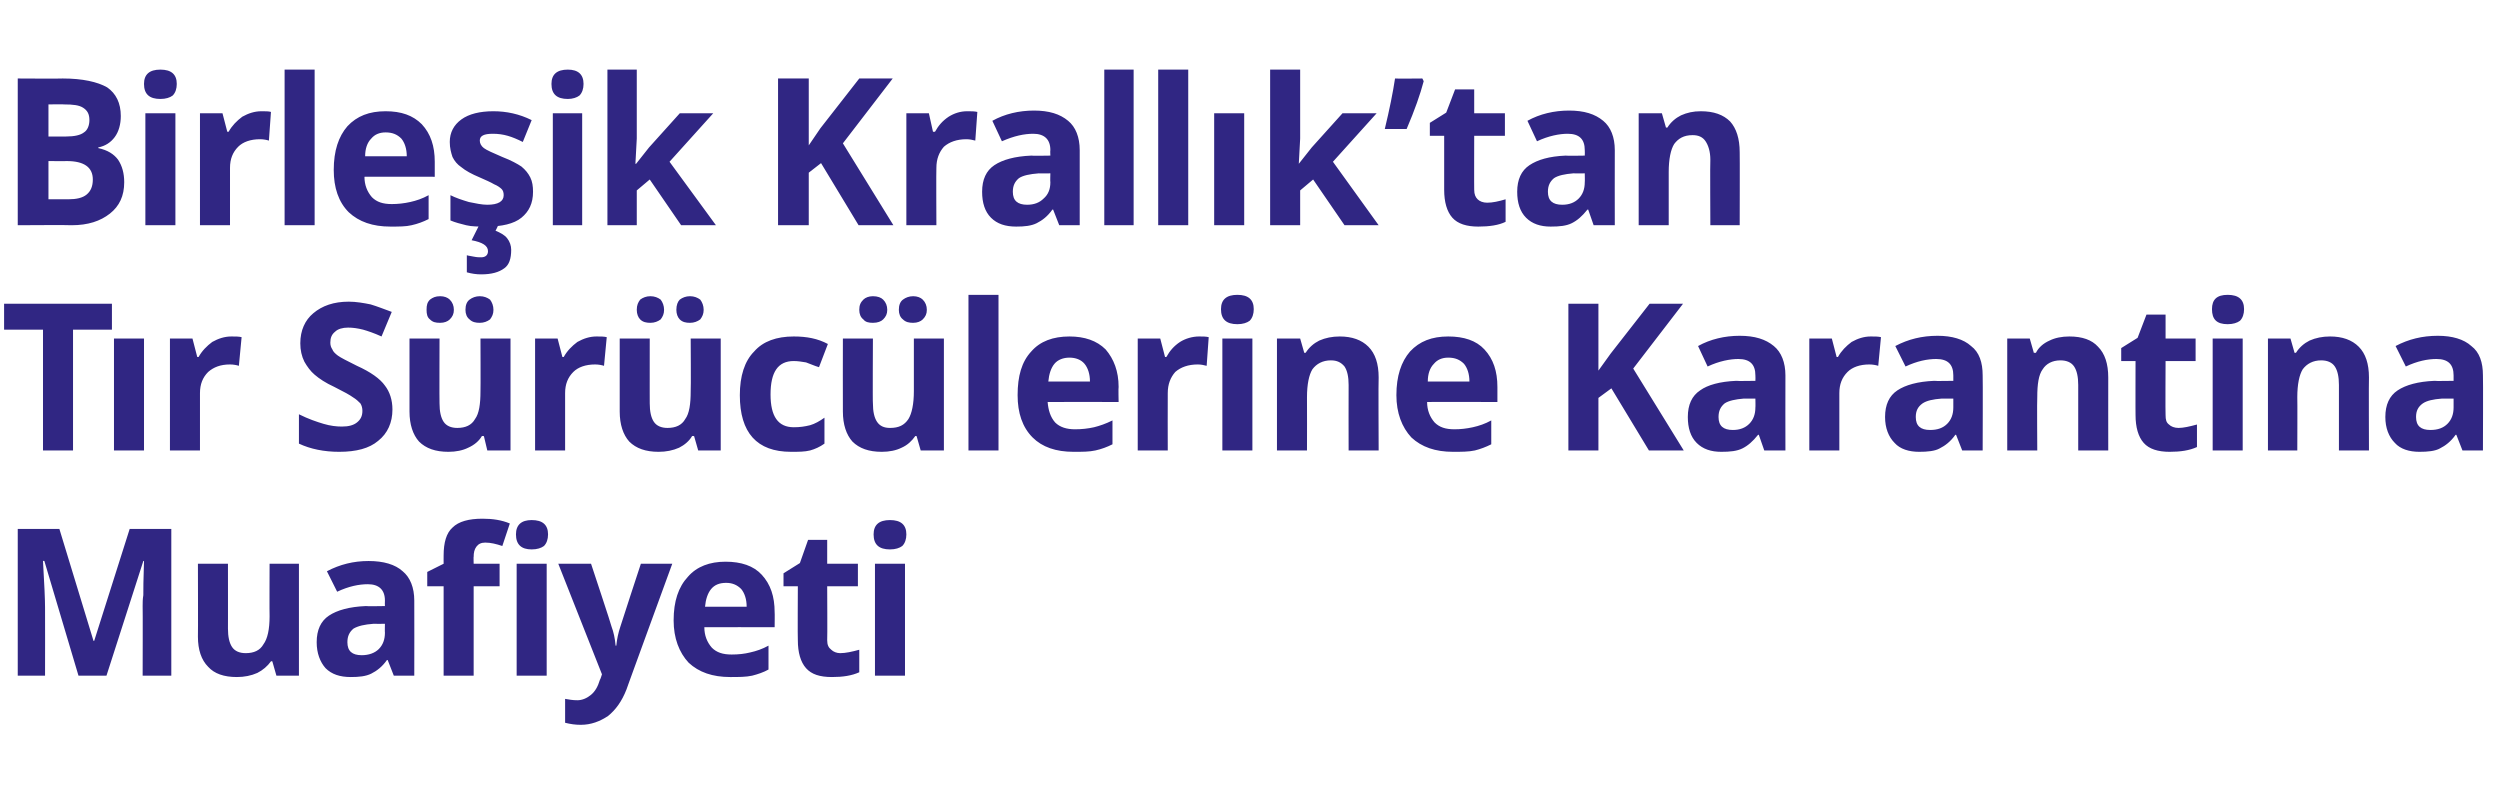
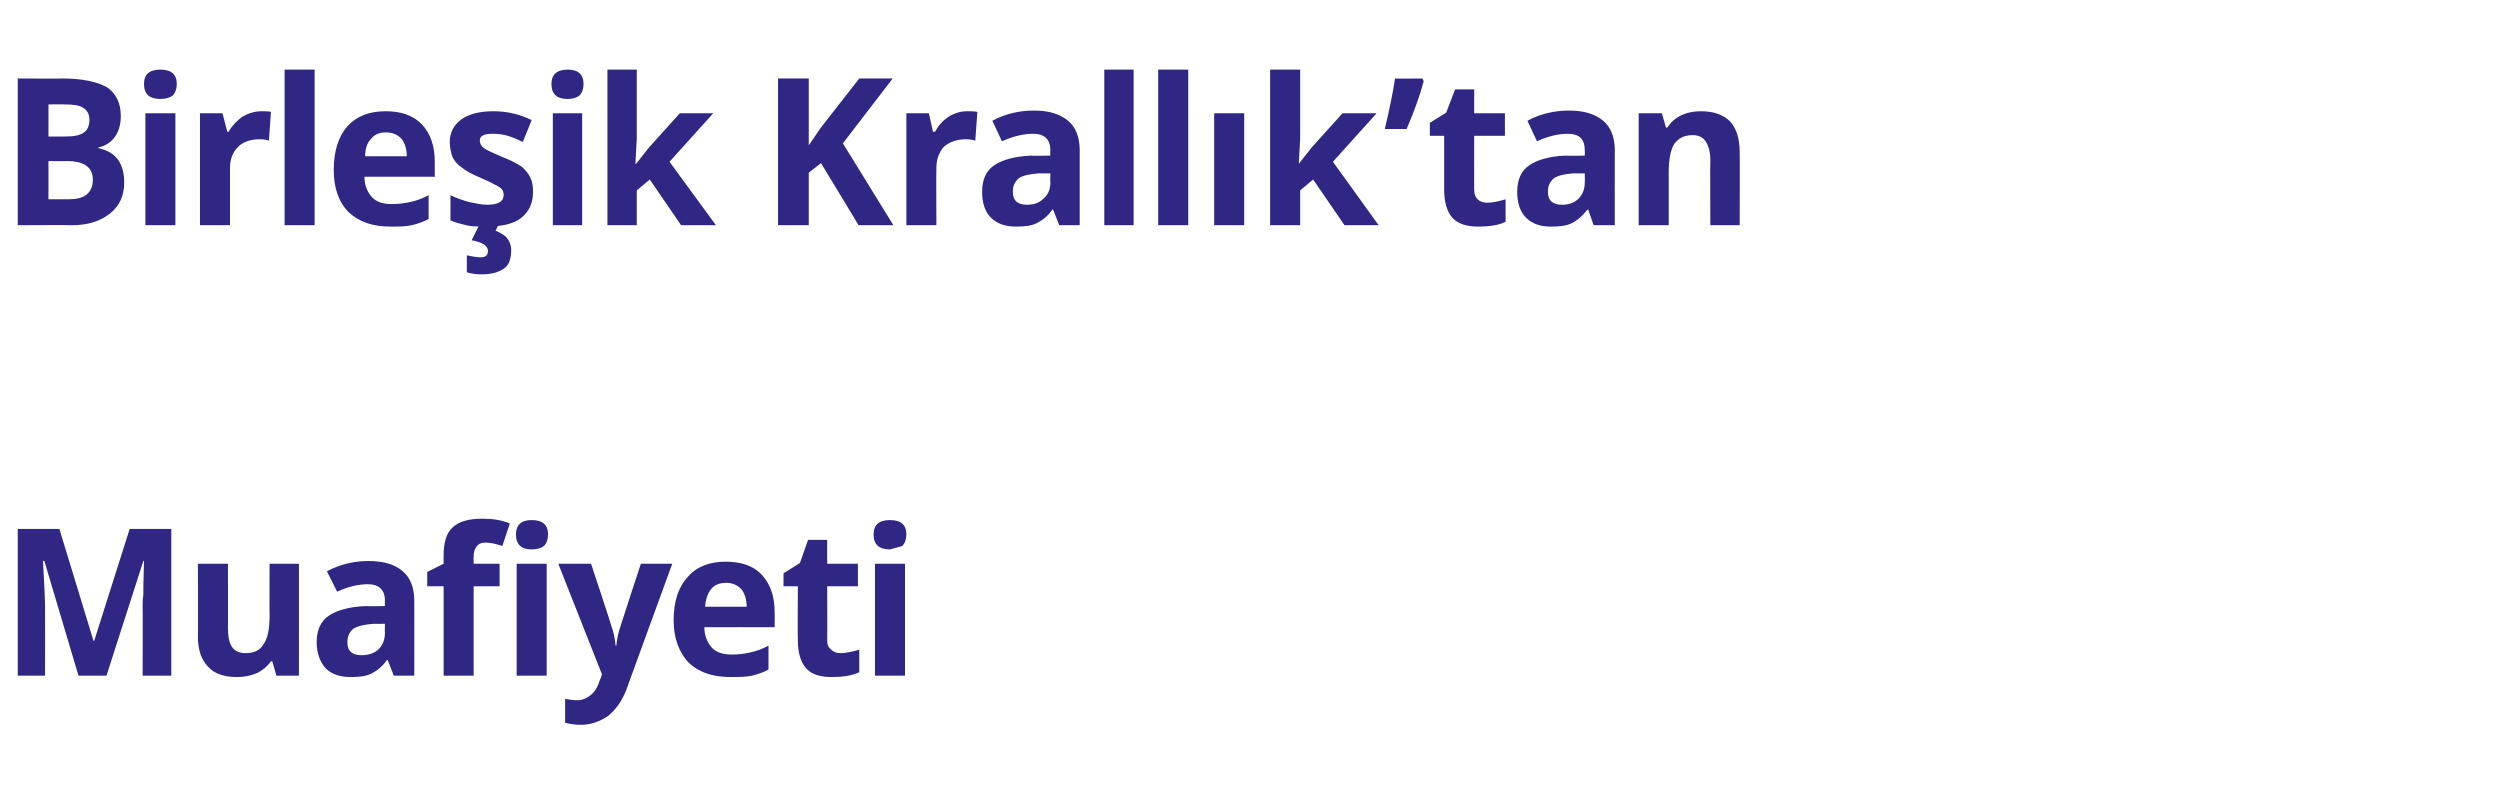
<svg xmlns="http://www.w3.org/2000/svg" version="1.1" width="366.3px" height="116.2px" viewBox="0 -10 366.3 116.2" style="top:-10px">
  <desc>Birleşik Krallık tan Tır Sürücülerine Karantina Muafiyeti</desc>
  <defs />
  <g id="Polygon47482">
-     <path d="M 11.5 89 L 6.5 72.2 C 6.5 72.2 6.35 72.15 6.3 72.2 C 6.5 75.6 6.6 77.9 6.6 79 C 6.62 78.99 6.6 89 6.6 89 L 2.6 89 L 2.6 67.5 L 8.7 67.5 L 13.7 83.9 L 13.8 83.9 L 19 67.5 L 25.1 67.5 L 25.1 89 L 20.9 89 C 20.9 89 20.93 78.82 20.9 78.8 C 20.9 78.3 20.9 77.8 21 77.2 C 21 76.5 21 74.9 21.1 72.2 C 21.15 72.18 21 72.2 21 72.2 L 15.6 89 L 11.5 89 Z M 40.5 89 L 39.9 86.9 C 39.9 86.9 39.67 86.86 39.7 86.9 C 39.2 87.6 38.5 88.2 37.7 88.6 C 36.8 89 35.8 89.2 34.7 89.2 C 32.8 89.2 31.4 88.7 30.5 87.7 C 29.5 86.7 29 85.2 29 83.3 C 29.03 83.26 29 72.6 29 72.6 L 33.4 72.6 C 33.4 72.6 33.41 82.14 33.4 82.1 C 33.4 83.3 33.6 84.2 34 84.8 C 34.4 85.4 35.1 85.7 36 85.7 C 37.2 85.7 38.1 85.3 38.6 84.4 C 39.2 83.6 39.5 82.2 39.5 80.3 C 39.47 80.28 39.5 72.6 39.5 72.6 L 43.8 72.6 L 43.8 89 L 40.5 89 Z M 57.7 89 L 56.8 86.7 C 56.8 86.7 56.7 86.73 56.7 86.7 C 56 87.7 55.2 88.3 54.4 88.7 C 53.6 89.1 52.6 89.2 51.4 89.2 C 49.8 89.2 48.6 88.8 47.7 87.9 C 46.9 87 46.4 85.7 46.4 84.1 C 46.4 82.3 47 81 48.2 80.2 C 49.4 79.4 51.2 78.9 53.6 78.8 C 53.59 78.85 56.4 78.8 56.4 78.8 C 56.4 78.8 56.37 78.04 56.4 78 C 56.4 76.4 55.5 75.6 53.9 75.6 C 52.6 75.6 51.1 75.9 49.4 76.7 C 49.4 76.7 47.9 73.7 47.9 73.7 C 49.8 72.7 51.8 72.2 54 72.2 C 56.2 72.2 57.9 72.7 59 73.7 C 60.1 74.6 60.7 76.1 60.7 78 C 60.72 78.04 60.7 89 60.7 89 L 57.7 89 Z M 56.4 81.4 C 56.4 81.4 54.68 81.42 54.7 81.4 C 53.4 81.5 52.5 81.7 51.8 82.1 C 51.2 82.6 50.9 83.2 50.9 84.1 C 50.9 85.4 51.6 86 53 86 C 54 86 54.9 85.7 55.5 85.1 C 56.1 84.5 56.4 83.7 56.4 82.7 C 56.37 82.71 56.4 81.4 56.4 81.4 Z M 73.2 75.9 L 69.4 75.9 L 69.4 89 L 65 89 L 65 75.9 L 62.6 75.9 L 62.6 73.8 L 65 72.6 C 65 72.6 64.99 71.38 65 71.4 C 65 69.5 65.4 68.1 66.3 67.3 C 67.2 66.4 68.7 66 70.7 66 C 72.2 66 73.5 66.2 74.7 66.7 C 74.7 66.7 73.6 70 73.6 70 C 72.7 69.7 71.9 69.5 71.1 69.5 C 70.5 69.5 70.1 69.7 69.8 70.1 C 69.5 70.5 69.4 71 69.4 71.6 C 69.37 71.55 69.4 72.6 69.4 72.6 L 73.2 72.6 L 73.2 75.9 Z M 77.9 70.5 C 76.4 70.5 75.6 69.8 75.6 68.3 C 75.6 66.9 76.4 66.2 77.9 66.2 C 79.5 66.2 80.3 66.9 80.3 68.3 C 80.3 69 80.1 69.6 79.7 70 C 79.3 70.3 78.7 70.5 77.9 70.5 C 77.9 70.5 77.9 70.5 77.9 70.5 Z M 80.1 89 L 75.7 89 L 75.7 72.6 L 80.1 72.6 L 80.1 89 Z M 81.8 72.6 L 86.6 72.6 C 86.6 72.6 89.65 81.79 89.6 81.8 C 89.9 82.6 90.1 83.5 90.2 84.6 C 90.2 84.6 90.3 84.6 90.3 84.6 C 90.4 83.6 90.6 82.7 90.9 81.8 C 90.88 81.79 93.9 72.6 93.9 72.6 L 98.5 72.6 C 98.5 72.6 91.76 91.05 91.8 91 C 91.1 92.8 90.2 94 89.1 94.9 C 87.9 95.7 86.6 96.2 85.1 96.2 C 84.3 96.2 83.6 96.1 82.8 95.9 C 82.8 95.9 82.8 92.4 82.8 92.4 C 83.4 92.5 83.9 92.6 84.6 92.6 C 85.3 92.6 86 92.3 86.6 91.8 C 87.2 91.3 87.6 90.6 87.9 89.6 C 87.94 89.64 88.2 88.8 88.2 88.8 L 81.8 72.6 Z M 106.4 75.4 C 105.4 75.4 104.7 75.7 104.2 76.3 C 103.7 76.9 103.4 77.8 103.3 78.9 C 103.3 78.9 109.4 78.9 109.4 78.9 C 109.4 77.8 109.1 76.9 108.6 76.3 C 108 75.7 107.3 75.4 106.4 75.4 Z M 107 89.2 C 104.4 89.2 102.4 88.5 100.9 87.1 C 99.5 85.6 98.7 83.5 98.7 80.9 C 98.7 78.1 99.4 76 100.8 74.5 C 102.1 73 104 72.3 106.3 72.3 C 108.6 72.3 110.4 72.9 111.6 74.2 C 112.9 75.6 113.5 77.4 113.5 79.7 C 113.53 79.71 113.5 81.9 113.5 81.9 C 113.5 81.9 103.18 81.88 103.2 81.9 C 103.2 83.1 103.6 84.1 104.3 84.9 C 105 85.6 105.9 85.9 107.2 85.9 C 108.2 85.9 109.1 85.8 109.9 85.6 C 110.8 85.4 111.7 85.1 112.6 84.6 C 112.6 84.6 112.6 88.1 112.6 88.1 C 111.9 88.5 111 88.8 110.2 89 C 109.3 89.2 108.2 89.2 107 89.2 Z M 123.1 85.7 C 123.9 85.7 124.8 85.5 125.9 85.2 C 125.9 85.2 125.9 88.5 125.9 88.5 C 124.8 89 123.5 89.2 121.9 89.2 C 120.1 89.2 118.9 88.8 118.1 87.9 C 117.3 87 116.9 85.6 116.9 83.8 C 116.86 83.83 116.9 75.9 116.9 75.9 L 114.8 75.9 L 114.8 74 L 117.2 72.5 L 118.4 69.1 L 121.2 69.1 L 121.2 72.6 L 125.7 72.6 L 125.7 75.9 L 121.2 75.9 C 121.2 75.9 121.24 83.83 121.2 83.8 C 121.2 84.5 121.4 84.9 121.8 85.2 C 122.1 85.5 122.6 85.7 123.1 85.7 Z M 130.4 70.5 C 128.8 70.5 128 69.8 128 68.3 C 128 66.9 128.8 66.2 130.4 66.2 C 132 66.2 132.8 66.9 132.8 68.3 C 132.8 69 132.6 69.6 132.2 70 C 131.8 70.3 131.2 70.5 130.4 70.5 C 130.4 70.5 130.4 70.5 130.4 70.5 Z M 132.6 89 L 128.2 89 L 128.2 72.6 L 132.6 72.6 L 132.6 89 Z " stroke="none" fill="#302683" />
+     <path d="M 11.5 89 L 6.5 72.2 C 6.5 72.2 6.35 72.15 6.3 72.2 C 6.5 75.6 6.6 77.9 6.6 79 C 6.62 78.99 6.6 89 6.6 89 L 2.6 89 L 2.6 67.5 L 8.7 67.5 L 13.7 83.9 L 13.8 83.9 L 19 67.5 L 25.1 67.5 L 25.1 89 L 20.9 89 C 20.9 89 20.93 78.82 20.9 78.8 C 20.9 78.3 20.9 77.8 21 77.2 C 21 76.5 21 74.9 21.1 72.2 C 21.15 72.18 21 72.2 21 72.2 L 15.6 89 L 11.5 89 Z M 40.5 89 L 39.9 86.9 C 39.9 86.9 39.67 86.86 39.7 86.9 C 39.2 87.6 38.5 88.2 37.7 88.6 C 36.8 89 35.8 89.2 34.7 89.2 C 32.8 89.2 31.4 88.7 30.5 87.7 C 29.5 86.7 29 85.2 29 83.3 C 29.03 83.26 29 72.6 29 72.6 L 33.4 72.6 C 33.4 72.6 33.41 82.14 33.4 82.1 C 33.4 83.3 33.6 84.2 34 84.8 C 34.4 85.4 35.1 85.7 36 85.7 C 37.2 85.7 38.1 85.3 38.6 84.4 C 39.2 83.6 39.5 82.2 39.5 80.3 C 39.47 80.28 39.5 72.6 39.5 72.6 L 43.8 72.6 L 43.8 89 L 40.5 89 Z M 57.7 89 L 56.8 86.7 C 56.8 86.7 56.7 86.73 56.7 86.7 C 56 87.7 55.2 88.3 54.4 88.7 C 53.6 89.1 52.6 89.2 51.4 89.2 C 49.8 89.2 48.6 88.8 47.7 87.9 C 46.9 87 46.4 85.7 46.4 84.1 C 46.4 82.3 47 81 48.2 80.2 C 49.4 79.4 51.2 78.9 53.6 78.8 C 53.59 78.85 56.4 78.8 56.4 78.8 C 56.4 78.8 56.37 78.04 56.4 78 C 56.4 76.4 55.5 75.6 53.9 75.6 C 52.6 75.6 51.1 75.9 49.4 76.7 C 49.4 76.7 47.9 73.7 47.9 73.7 C 49.8 72.7 51.8 72.2 54 72.2 C 56.2 72.2 57.9 72.7 59 73.7 C 60.1 74.6 60.7 76.1 60.7 78 C 60.72 78.04 60.7 89 60.7 89 L 57.7 89 Z M 56.4 81.4 C 56.4 81.4 54.68 81.42 54.7 81.4 C 53.4 81.5 52.5 81.7 51.8 82.1 C 51.2 82.6 50.9 83.2 50.9 84.1 C 50.9 85.4 51.6 86 53 86 C 54 86 54.9 85.7 55.5 85.1 C 56.1 84.5 56.4 83.7 56.4 82.7 C 56.37 82.71 56.4 81.4 56.4 81.4 Z M 73.2 75.9 L 69.4 75.9 L 69.4 89 L 65 89 L 65 75.9 L 62.6 75.9 L 62.6 73.8 L 65 72.6 C 65 72.6 64.99 71.38 65 71.4 C 65 69.5 65.4 68.1 66.3 67.3 C 67.2 66.4 68.7 66 70.7 66 C 72.2 66 73.5 66.2 74.7 66.7 C 74.7 66.7 73.6 70 73.6 70 C 72.7 69.7 71.9 69.5 71.1 69.5 C 70.5 69.5 70.1 69.7 69.8 70.1 C 69.5 70.5 69.4 71 69.4 71.6 C 69.37 71.55 69.4 72.6 69.4 72.6 L 73.2 72.6 L 73.2 75.9 Z M 77.9 70.5 C 76.4 70.5 75.6 69.8 75.6 68.3 C 75.6 66.9 76.4 66.2 77.9 66.2 C 79.5 66.2 80.3 66.9 80.3 68.3 C 80.3 69 80.1 69.6 79.7 70 C 79.3 70.3 78.7 70.5 77.9 70.5 C 77.9 70.5 77.9 70.5 77.9 70.5 Z M 80.1 89 L 75.7 89 L 75.7 72.6 L 80.1 72.6 L 80.1 89 Z M 81.8 72.6 L 86.6 72.6 C 86.6 72.6 89.65 81.79 89.6 81.8 C 89.9 82.6 90.1 83.5 90.2 84.6 C 90.2 84.6 90.3 84.6 90.3 84.6 C 90.4 83.6 90.6 82.7 90.9 81.8 C 90.88 81.79 93.9 72.6 93.9 72.6 L 98.5 72.6 C 98.5 72.6 91.76 91.05 91.8 91 C 91.1 92.8 90.2 94 89.1 94.9 C 87.9 95.7 86.6 96.2 85.1 96.2 C 84.3 96.2 83.6 96.1 82.8 95.9 C 82.8 95.9 82.8 92.4 82.8 92.4 C 83.4 92.5 83.9 92.6 84.6 92.6 C 85.3 92.6 86 92.3 86.6 91.8 C 87.2 91.3 87.6 90.6 87.9 89.6 C 87.94 89.64 88.2 88.8 88.2 88.8 L 81.8 72.6 Z M 106.4 75.4 C 105.4 75.4 104.7 75.7 104.2 76.3 C 103.7 76.9 103.4 77.8 103.3 78.9 C 103.3 78.9 109.4 78.9 109.4 78.9 C 109.4 77.8 109.1 76.9 108.6 76.3 C 108 75.7 107.3 75.4 106.4 75.4 Z M 107 89.2 C 104.4 89.2 102.4 88.5 100.9 87.1 C 99.5 85.6 98.7 83.5 98.7 80.9 C 98.7 78.1 99.4 76 100.8 74.5 C 102.1 73 104 72.3 106.3 72.3 C 108.6 72.3 110.4 72.9 111.6 74.2 C 112.9 75.6 113.5 77.4 113.5 79.7 C 113.53 79.71 113.5 81.9 113.5 81.9 C 113.5 81.9 103.18 81.88 103.2 81.9 C 103.2 83.1 103.6 84.1 104.3 84.9 C 105 85.6 105.9 85.9 107.2 85.9 C 108.2 85.9 109.1 85.8 109.9 85.6 C 110.8 85.4 111.7 85.1 112.6 84.6 C 112.6 84.6 112.6 88.1 112.6 88.1 C 111.9 88.5 111 88.8 110.2 89 C 109.3 89.2 108.2 89.2 107 89.2 Z M 123.1 85.7 C 123.9 85.7 124.8 85.5 125.9 85.2 C 125.9 85.2 125.9 88.5 125.9 88.5 C 124.8 89 123.5 89.2 121.9 89.2 C 120.1 89.2 118.9 88.8 118.1 87.9 C 117.3 87 116.9 85.6 116.9 83.8 C 116.86 83.83 116.9 75.9 116.9 75.9 L 114.8 75.9 L 114.8 74 L 117.2 72.5 L 118.4 69.1 L 121.2 69.1 L 121.2 72.6 L 125.7 72.6 L 125.7 75.9 L 121.2 75.9 C 121.2 75.9 121.24 83.83 121.2 83.8 C 121.2 84.5 121.4 84.9 121.8 85.2 C 122.1 85.5 122.6 85.7 123.1 85.7 Z M 130.4 70.5 C 128.8 70.5 128 69.8 128 68.3 C 128 66.9 128.8 66.2 130.4 66.2 C 132 66.2 132.8 66.9 132.8 68.3 C 132.8 69 132.6 69.6 132.2 70 C 130.4 70.5 130.4 70.5 130.4 70.5 Z M 132.6 89 L 128.2 89 L 128.2 72.6 L 132.6 72.6 L 132.6 89 Z " stroke="none" fill="#302683" />
  </g>
  <g id="Polygon47481">
-     <path d="M 10.7 56 L 6.3 56 L 6.3 38.3 L 0.6 38.3 L 0.6 34.5 L 16.4 34.5 L 16.4 38.3 L 10.7 38.3 L 10.7 56 Z M 21.1 56 L 16.7 56 L 16.7 39.6 L 21.1 39.6 L 21.1 56 Z M 33.9 39.3 C 34.5 39.3 35 39.3 35.4 39.4 C 35.4 39.4 35 43.6 35 43.6 C 34.7 43.5 34.2 43.4 33.7 43.4 C 32.3 43.4 31.3 43.8 30.5 44.5 C 29.7 45.3 29.3 46.3 29.3 47.6 C 29.3 47.62 29.3 56 29.3 56 L 24.9 56 L 24.9 39.6 L 28.2 39.6 L 28.9 42.3 C 28.9 42.3 29.1 42.33 29.1 42.3 C 29.6 41.4 30.3 40.7 31.1 40.1 C 32 39.6 32.9 39.3 33.9 39.3 Z M 57.5 50 C 57.5 51.9 56.8 53.5 55.4 54.6 C 54.1 55.7 52.2 56.2 49.7 56.2 C 47.5 56.2 45.5 55.8 43.8 55 C 43.8 55 43.8 50.7 43.8 50.7 C 45.2 51.4 46.4 51.8 47.4 52.1 C 48.4 52.4 49.3 52.5 50.1 52.5 C 51.1 52.5 51.8 52.3 52.3 51.9 C 52.8 51.5 53.1 51 53.1 50.2 C 53.1 49.8 53 49.4 52.8 49.1 C 52.5 48.8 52.2 48.5 51.7 48.2 C 51.3 47.9 50.4 47.4 49 46.7 C 47.7 46.1 46.8 45.5 46.1 44.9 C 45.5 44.4 45 43.7 44.6 43 C 44.2 42.2 44 41.3 44 40.3 C 44 38.4 44.7 36.9 45.9 35.9 C 47.2 34.8 48.9 34.2 51.1 34.2 C 52.2 34.2 53.3 34.4 54.3 34.6 C 55.3 34.9 56.3 35.3 57.4 35.7 C 57.4 35.7 55.9 39.3 55.9 39.3 C 54.8 38.8 53.9 38.5 53.2 38.3 C 52.4 38.1 51.7 38 51 38 C 50.2 38 49.5 38.2 49.1 38.6 C 48.6 39 48.4 39.5 48.4 40.2 C 48.4 40.6 48.5 40.9 48.7 41.2 C 48.8 41.5 49.1 41.8 49.5 42.1 C 49.9 42.4 50.9 42.9 52.3 43.6 C 54.3 44.5 55.7 45.5 56.4 46.5 C 57.1 47.4 57.5 48.6 57.5 50 Z M 71.4 56 L 70.9 53.9 C 70.9 53.9 70.63 53.86 70.6 53.9 C 70.2 54.6 69.5 55.2 68.6 55.6 C 67.8 56 66.8 56.2 65.7 56.2 C 63.8 56.2 62.4 55.7 61.4 54.7 C 60.5 53.7 60 52.2 60 50.3 C 59.99 50.26 60 39.6 60 39.6 L 64.4 39.6 C 64.4 39.6 64.37 49.14 64.4 49.1 C 64.4 50.3 64.6 51.2 65 51.8 C 65.4 52.4 66.1 52.7 67 52.7 C 68.2 52.7 69.1 52.3 69.6 51.4 C 70.2 50.6 70.4 49.2 70.4 47.3 C 70.43 47.28 70.4 39.6 70.4 39.6 L 74.8 39.6 L 74.8 56 L 71.4 56 Z M 62.5 35.4 C 62.5 34.7 62.6 34.3 63 33.9 C 63.4 33.6 63.8 33.4 64.5 33.4 C 65.1 33.4 65.6 33.6 65.9 33.9 C 66.3 34.3 66.5 34.8 66.5 35.4 C 66.5 36 66.3 36.4 65.9 36.8 C 65.6 37.1 65.1 37.3 64.5 37.3 C 63.8 37.3 63.4 37.2 63 36.8 C 62.6 36.5 62.5 36 62.5 35.4 Z M 68.2 35.4 C 68.2 34.7 68.4 34.2 68.8 33.9 C 69.2 33.6 69.7 33.4 70.3 33.4 C 70.9 33.4 71.4 33.6 71.8 33.9 C 72.1 34.3 72.3 34.8 72.3 35.4 C 72.3 36 72.1 36.4 71.8 36.8 C 71.4 37.1 70.9 37.3 70.3 37.3 C 69.7 37.3 69.2 37.2 68.8 36.8 C 68.4 36.5 68.2 36 68.2 35.4 Z M 87.4 39.3 C 88 39.3 88.5 39.3 88.9 39.4 C 88.9 39.4 88.5 43.6 88.5 43.6 C 88.2 43.5 87.7 43.4 87.2 43.4 C 85.8 43.4 84.7 43.8 84 44.5 C 83.2 45.3 82.8 46.3 82.8 47.6 C 82.8 47.62 82.8 56 82.8 56 L 78.4 56 L 78.4 39.6 L 81.7 39.6 L 82.4 42.3 C 82.4 42.3 82.6 42.33 82.6 42.3 C 83.1 41.4 83.8 40.7 84.6 40.1 C 85.5 39.6 86.4 39.3 87.4 39.3 Z M 102.3 56 L 101.7 53.9 C 101.7 53.9 101.45 53.86 101.4 53.9 C 101 54.6 100.3 55.2 99.5 55.6 C 98.6 56 97.6 56.2 96.5 56.2 C 94.6 56.2 93.2 55.7 92.2 54.7 C 91.3 53.7 90.8 52.2 90.8 50.3 C 90.81 50.26 90.8 39.6 90.8 39.6 L 95.2 39.6 C 95.2 39.6 95.19 49.14 95.2 49.1 C 95.2 50.3 95.4 51.2 95.8 51.8 C 96.2 52.4 96.9 52.7 97.8 52.7 C 99 52.7 99.9 52.3 100.4 51.4 C 101 50.6 101.2 49.2 101.2 47.3 C 101.25 47.28 101.2 39.6 101.2 39.6 L 105.6 39.6 L 105.6 56 L 102.3 56 Z M 93.3 35.4 C 93.3 34.7 93.5 34.3 93.8 33.9 C 94.2 33.6 94.7 33.4 95.3 33.4 C 95.9 33.4 96.4 33.6 96.8 33.9 C 97.1 34.3 97.3 34.8 97.3 35.4 C 97.3 36 97.1 36.4 96.8 36.8 C 96.4 37.1 95.9 37.3 95.3 37.3 C 94.7 37.3 94.2 37.2 93.8 36.8 C 93.5 36.5 93.3 36 93.3 35.4 Z M 99.1 35.4 C 99.1 34.7 99.3 34.2 99.6 33.9 C 100 33.6 100.5 33.4 101.1 33.4 C 101.7 33.4 102.2 33.6 102.6 33.9 C 102.9 34.3 103.1 34.8 103.1 35.4 C 103.1 36 102.9 36.4 102.6 36.8 C 102.2 37.1 101.7 37.3 101.1 37.3 C 100.5 37.3 100 37.2 99.6 36.8 C 99.3 36.5 99.1 36 99.1 35.4 Z M 115.9 56.2 C 110.9 56.2 108.4 53.4 108.4 47.9 C 108.4 45.1 109.1 42.9 110.5 41.5 C 111.8 40 113.8 39.3 116.3 39.3 C 118.2 39.3 119.8 39.6 121.3 40.4 C 121.3 40.4 120 43.8 120 43.8 C 119.3 43.6 118.7 43.3 118.1 43.1 C 117.5 43 116.9 42.9 116.3 42.9 C 114 42.9 112.9 44.5 112.9 47.8 C 112.9 51 114 52.6 116.3 52.6 C 117.2 52.6 117.9 52.5 118.7 52.3 C 119.4 52.1 120.1 51.7 120.8 51.2 C 120.8 51.2 120.8 55 120.8 55 C 120.1 55.5 119.4 55.8 118.7 56 C 117.9 56.2 117 56.2 115.9 56.2 Z M 134.9 56 L 134.3 53.9 C 134.3 53.9 134.11 53.86 134.1 53.9 C 133.6 54.6 133 55.2 132.1 55.6 C 131.3 56 130.3 56.2 129.2 56.2 C 127.3 56.2 125.9 55.7 124.9 54.7 C 124 53.7 123.5 52.2 123.5 50.3 C 123.48 50.26 123.5 39.6 123.5 39.6 L 127.9 39.6 C 127.9 39.6 127.85 49.14 127.9 49.1 C 127.9 50.3 128.1 51.2 128.5 51.8 C 128.9 52.4 129.5 52.7 130.4 52.7 C 131.7 52.7 132.5 52.3 133.1 51.4 C 133.6 50.6 133.9 49.2 133.9 47.3 C 133.91 47.28 133.9 39.6 133.9 39.6 L 138.3 39.6 L 138.3 56 L 134.9 56 Z M 125.9 35.4 C 125.9 34.7 126.1 34.3 126.5 33.9 C 126.8 33.6 127.3 33.4 127.9 33.4 C 128.6 33.4 129.1 33.6 129.4 33.9 C 129.8 34.3 130 34.8 130 35.4 C 130 36 129.8 36.4 129.4 36.8 C 129.1 37.1 128.6 37.3 127.9 37.3 C 127.3 37.3 126.8 37.2 126.5 36.8 C 126.1 36.5 125.9 36 125.9 35.4 Z M 131.7 35.4 C 131.7 34.7 131.9 34.2 132.3 33.9 C 132.7 33.6 133.2 33.4 133.8 33.4 C 134.4 33.4 134.9 33.6 135.2 33.9 C 135.6 34.3 135.8 34.8 135.8 35.4 C 135.8 36 135.6 36.4 135.2 36.8 C 134.9 37.1 134.4 37.3 133.8 37.3 C 133.2 37.3 132.7 37.2 132.3 36.8 C 131.9 36.5 131.7 36 131.7 35.4 Z M 146.3 56 L 141.9 56 L 141.9 33.2 L 146.3 33.2 L 146.3 56 Z M 156.7 42.4 C 155.8 42.4 155 42.7 154.5 43.3 C 154 43.9 153.7 44.8 153.6 45.9 C 153.6 45.9 159.7 45.9 159.7 45.9 C 159.7 44.8 159.4 43.9 158.9 43.3 C 158.4 42.7 157.6 42.4 156.7 42.4 Z M 157.3 56.2 C 154.7 56.2 152.7 55.5 151.3 54.1 C 149.8 52.6 149.1 50.5 149.1 47.9 C 149.1 45.1 149.7 43 151.1 41.5 C 152.4 40 154.3 39.3 156.7 39.3 C 158.9 39.3 160.7 39.9 162 41.2 C 163.2 42.6 163.9 44.4 163.9 46.7 C 163.85 46.71 163.9 48.9 163.9 48.9 C 163.9 48.9 153.5 48.88 153.5 48.9 C 153.6 50.1 153.9 51.1 154.6 51.9 C 155.3 52.6 156.3 52.9 157.5 52.9 C 158.5 52.9 159.4 52.8 160.3 52.6 C 161.1 52.4 162 52.1 163 51.6 C 163 51.6 163 55.1 163 55.1 C 162.2 55.5 161.4 55.8 160.5 56 C 159.6 56.2 158.6 56.2 157.3 56.2 Z M 175.7 39.3 C 176.2 39.3 176.7 39.3 177.1 39.4 C 177.1 39.4 176.8 43.6 176.8 43.6 C 176.4 43.5 176 43.4 175.5 43.4 C 174.1 43.4 173 43.8 172.2 44.5 C 171.5 45.3 171.1 46.3 171.1 47.6 C 171.08 47.62 171.1 56 171.1 56 L 166.7 56 L 166.7 39.6 L 170 39.6 L 170.7 42.3 C 170.7 42.3 170.87 42.33 170.9 42.3 C 171.4 41.4 172 40.7 172.9 40.1 C 173.7 39.6 174.7 39.3 175.7 39.3 Z M 181.3 37.5 C 179.7 37.5 178.9 36.8 178.9 35.3 C 178.9 33.9 179.7 33.2 181.3 33.2 C 182.9 33.2 183.7 33.9 183.7 35.3 C 183.7 36 183.5 36.6 183.1 37 C 182.7 37.3 182.1 37.5 181.3 37.5 C 181.3 37.5 181.3 37.5 181.3 37.5 Z M 183.5 56 L 179.1 56 L 179.1 39.6 L 183.5 39.6 L 183.5 56 Z M 202 56 L 197.6 56 C 197.6 56 197.58 46.39 197.6 46.4 C 197.6 45.2 197.4 44.3 197 43.7 C 196.5 43.1 195.9 42.8 195 42.8 C 193.8 42.8 192.9 43.3 192.3 44.1 C 191.8 44.9 191.5 46.3 191.5 48.2 C 191.52 48.25 191.5 56 191.5 56 L 187.1 56 L 187.1 39.6 L 190.5 39.6 L 191.1 41.7 C 191.1 41.7 191.32 41.67 191.3 41.7 C 191.8 40.9 192.5 40.3 193.3 39.9 C 194.2 39.5 195.2 39.3 196.3 39.3 C 198.1 39.3 199.5 39.8 200.5 40.8 C 201.5 41.8 202 43.3 202 45.3 C 201.95 45.28 202 56 202 56 Z M 212.2 42.4 C 211.3 42.4 210.6 42.7 210.1 43.3 C 209.5 43.9 209.2 44.8 209.2 45.9 C 209.2 45.9 215.3 45.9 215.3 45.9 C 215.3 44.8 215 43.9 214.5 43.3 C 213.9 42.7 213.2 42.4 212.2 42.4 Z M 212.9 56.2 C 210.3 56.2 208.3 55.5 206.8 54.1 C 205.4 52.6 204.6 50.5 204.6 47.9 C 204.6 45.1 205.3 43 206.6 41.5 C 208 40 209.8 39.3 212.2 39.3 C 214.5 39.3 216.3 39.9 217.5 41.2 C 218.8 42.6 219.4 44.4 219.4 46.7 C 219.41 46.71 219.4 48.9 219.4 48.9 C 219.4 48.9 209.06 48.88 209.1 48.9 C 209.1 50.1 209.5 51.1 210.2 51.9 C 210.9 52.6 211.8 52.9 213.1 52.9 C 214 52.9 214.9 52.8 215.8 52.6 C 216.7 52.4 217.6 52.1 218.5 51.6 C 218.5 51.6 218.5 55.1 218.5 55.1 C 217.7 55.5 216.9 55.8 216.1 56 C 215.2 56.2 214.1 56.2 212.9 56.2 Z M 246.7 56 L 241.6 56 L 236.1 46.9 L 234.2 48.3 L 234.2 56 L 229.8 56 L 229.8 34.5 L 234.2 34.5 L 234.2 44.3 L 236 41.8 L 241.7 34.5 L 246.6 34.5 L 239.3 44 L 246.7 56 Z M 258.5 56 L 257.7 53.7 C 257.7 53.7 257.56 53.73 257.6 53.7 C 256.8 54.7 256.1 55.3 255.3 55.7 C 254.5 56.1 253.5 56.2 252.2 56.2 C 250.7 56.2 249.5 55.8 248.6 54.9 C 247.7 54 247.3 52.7 247.3 51.1 C 247.3 49.3 247.9 48 249.1 47.2 C 250.2 46.4 252 45.9 254.4 45.8 C 254.45 45.85 257.2 45.8 257.2 45.8 C 257.2 45.8 257.23 45.04 257.2 45 C 257.2 43.4 256.4 42.6 254.7 42.6 C 253.5 42.6 251.9 42.9 250.2 43.7 C 250.2 43.7 248.8 40.7 248.8 40.7 C 250.6 39.7 252.7 39.2 254.9 39.2 C 257.1 39.2 258.7 39.7 259.9 40.7 C 261 41.6 261.6 43.1 261.6 45 C 261.58 45.04 261.6 56 261.6 56 L 258.5 56 Z M 257.2 48.4 C 257.2 48.4 255.54 48.42 255.5 48.4 C 254.3 48.5 253.3 48.7 252.7 49.1 C 252.1 49.6 251.8 50.2 251.8 51.1 C 251.8 52.4 252.5 53 253.9 53 C 254.9 53 255.7 52.7 256.3 52.1 C 256.9 51.5 257.2 50.7 257.2 49.7 C 257.23 49.71 257.2 48.4 257.2 48.4 Z M 274.1 39.3 C 274.7 39.3 275.2 39.3 275.6 39.4 C 275.6 39.4 275.2 43.6 275.2 43.6 C 274.9 43.5 274.4 43.4 273.9 43.4 C 272.5 43.4 271.4 43.8 270.7 44.5 C 269.9 45.3 269.5 46.3 269.5 47.6 C 269.49 47.62 269.5 56 269.5 56 L 265.1 56 L 265.1 39.6 L 268.4 39.6 L 269.1 42.3 C 269.1 42.3 269.29 42.33 269.3 42.3 C 269.8 41.4 270.5 40.7 271.3 40.1 C 272.2 39.6 273.1 39.3 274.1 39.3 Z M 287.5 56 L 286.6 53.7 C 286.6 53.7 286.52 53.73 286.5 53.7 C 285.8 54.7 285 55.3 284.2 55.7 C 283.5 56.1 282.4 56.2 281.2 56.2 C 279.7 56.2 278.4 55.8 277.6 54.9 C 276.7 54 276.2 52.7 276.2 51.1 C 276.2 49.3 276.8 48 278 47.2 C 279.2 46.4 281 45.9 283.4 45.8 C 283.41 45.85 286.2 45.8 286.2 45.8 C 286.2 45.8 286.19 45.04 286.2 45 C 286.2 43.4 285.4 42.6 283.7 42.6 C 282.4 42.6 280.9 42.9 279.2 43.7 C 279.2 43.7 277.7 40.7 277.7 40.7 C 279.6 39.7 281.6 39.2 283.9 39.2 C 286 39.2 287.7 39.7 288.8 40.7 C 290 41.6 290.5 43.1 290.5 45 C 290.54 45.04 290.5 56 290.5 56 L 287.5 56 Z M 286.2 48.4 C 286.2 48.4 284.5 48.42 284.5 48.4 C 283.2 48.5 282.3 48.7 281.7 49.1 C 281 49.6 280.7 50.2 280.7 51.1 C 280.7 52.4 281.4 53 282.8 53 C 283.9 53 284.7 52.7 285.3 52.1 C 285.9 51.5 286.2 50.7 286.2 49.7 C 286.19 49.71 286.2 48.4 286.2 48.4 Z M 308.9 56 L 304.5 56 C 304.5 56 304.51 46.39 304.5 46.4 C 304.5 45.2 304.3 44.3 303.9 43.7 C 303.5 43.1 302.8 42.8 301.9 42.8 C 300.7 42.8 299.8 43.3 299.3 44.1 C 298.7 44.9 298.5 46.3 298.5 48.2 C 298.45 48.25 298.5 56 298.5 56 L 294.1 56 L 294.1 39.6 L 297.4 39.6 L 298 41.7 C 298 41.7 298.25 41.67 298.3 41.7 C 298.7 40.9 299.4 40.3 300.3 39.9 C 301.1 39.5 302.1 39.3 303.2 39.3 C 305.1 39.3 306.5 39.8 307.4 40.8 C 308.4 41.8 308.9 43.3 308.9 45.3 C 308.89 45.28 308.9 56 308.9 56 Z M 319.2 52.7 C 319.9 52.7 320.8 52.5 321.9 52.2 C 321.9 52.2 321.9 55.5 321.9 55.5 C 320.8 56 319.5 56.2 317.9 56.2 C 316.2 56.2 314.9 55.8 314.1 54.9 C 313.3 54 312.9 52.6 312.9 50.8 C 312.88 50.83 312.9 42.9 312.9 42.9 L 310.8 42.9 L 310.8 41 L 313.2 39.5 L 314.5 36.1 L 317.3 36.1 L 317.3 39.6 L 321.7 39.6 L 321.7 42.9 L 317.3 42.9 C 317.3 42.9 317.26 50.83 317.3 50.8 C 317.3 51.5 317.4 51.9 317.8 52.2 C 318.1 52.5 318.6 52.7 319.2 52.7 Z M 326.4 37.5 C 324.8 37.5 324.1 36.8 324.1 35.3 C 324.1 33.9 324.8 33.2 326.4 33.2 C 328 33.2 328.8 33.9 328.8 35.3 C 328.8 36 328.6 36.6 328.2 37 C 327.8 37.3 327.2 37.5 326.4 37.5 C 326.4 37.5 326.4 37.5 326.4 37.5 Z M 328.6 56 L 324.2 56 L 324.2 39.6 L 328.6 39.6 L 328.6 56 Z M 347.1 56 L 342.7 56 C 342.7 56 342.69 46.39 342.7 46.4 C 342.7 45.2 342.5 44.3 342.1 43.7 C 341.7 43.1 341 42.8 340.1 42.8 C 338.9 42.8 338 43.3 337.4 44.1 C 336.9 44.9 336.6 46.3 336.6 48.2 C 336.63 48.25 336.6 56 336.6 56 L 332.3 56 L 332.3 39.6 L 335.6 39.6 L 336.2 41.7 C 336.2 41.7 336.43 41.67 336.4 41.7 C 336.9 40.9 337.6 40.3 338.4 39.9 C 339.3 39.5 340.3 39.3 341.4 39.3 C 343.2 39.3 344.6 39.8 345.6 40.8 C 346.6 41.8 347.1 43.3 347.1 45.3 C 347.06 45.28 347.1 56 347.1 56 Z M 360.8 56 L 359.9 53.7 C 359.9 53.7 359.82 53.73 359.8 53.7 C 359.1 54.7 358.3 55.3 357.5 55.7 C 356.8 56.1 355.7 56.2 354.5 56.2 C 353 56.2 351.7 55.8 350.9 54.9 C 350 54 349.5 52.7 349.5 51.1 C 349.5 49.3 350.1 48 351.3 47.2 C 352.5 46.4 354.3 45.9 356.7 45.8 C 356.71 45.85 359.5 45.8 359.5 45.8 C 359.5 45.8 359.49 45.04 359.5 45 C 359.5 43.4 358.7 42.6 357 42.6 C 355.7 42.6 354.2 42.9 352.5 43.7 C 352.5 43.7 351 40.7 351 40.7 C 352.9 39.7 354.9 39.2 357.2 39.2 C 359.3 39.2 361 39.7 362.1 40.7 C 363.3 41.6 363.8 43.1 363.8 45 C 363.84 45.04 363.8 56 363.8 56 L 360.8 56 Z M 359.5 48.4 C 359.5 48.4 357.8 48.42 357.8 48.4 C 356.5 48.5 355.6 48.7 355 49.1 C 354.3 49.6 354 50.2 354 51.1 C 354 52.4 354.7 53 356.1 53 C 357.2 53 358 52.7 358.6 52.1 C 359.2 51.5 359.5 50.7 359.5 49.7 C 359.49 49.71 359.5 48.4 359.5 48.4 Z " stroke="none" fill="#302683" />
-   </g>
+     </g>
  <g id="Polygon47480">
    <path d="M 2.6 1.5 C 2.6 1.5 9.17 1.54 9.2 1.5 C 12.1 1.5 14.3 2 15.7 2.8 C 17 3.7 17.7 5.1 17.7 7 C 17.7 8.2 17.4 9.3 16.8 10.1 C 16.2 10.9 15.4 11.4 14.4 11.6 C 14.4 11.6 14.4 11.7 14.4 11.7 C 15.8 12 16.7 12.6 17.3 13.4 C 17.9 14.3 18.2 15.4 18.2 16.7 C 18.2 18.7 17.5 20.2 16.1 21.3 C 14.7 22.4 12.9 23 10.5 23 C 10.49 22.95 2.6 23 2.6 23 L 2.6 1.5 Z M 7.1 10 C 7.1 10 9.68 10.02 9.7 10 C 10.9 10 11.8 9.8 12.3 9.4 C 12.8 9.1 13.1 8.4 13.1 7.6 C 13.1 6.7 12.8 6.2 12.2 5.8 C 11.6 5.4 10.7 5.3 9.4 5.3 C 9.43 5.26 7.1 5.3 7.1 5.3 L 7.1 10 Z M 7.1 13.6 L 7.1 19.2 C 7.1 19.2 9.99 19.2 10 19.2 C 11.2 19.2 12.1 19 12.7 18.5 C 13.3 18 13.6 17.3 13.6 16.3 C 13.6 14.5 12.3 13.6 9.8 13.6 C 9.85 13.62 7.1 13.6 7.1 13.6 Z M 23.5 4.5 C 21.9 4.5 21.1 3.8 21.1 2.3 C 21.1 0.9 21.9 0.2 23.5 0.2 C 25.1 0.2 25.9 0.9 25.9 2.3 C 25.9 3 25.7 3.6 25.3 4 C 24.9 4.3 24.3 4.5 23.5 4.5 C 23.5 4.5 23.5 4.5 23.5 4.5 Z M 25.7 23 L 21.3 23 L 21.3 6.6 L 25.7 6.6 L 25.7 23 Z M 38.3 6.3 C 38.9 6.3 39.4 6.3 39.7 6.4 C 39.7 6.4 39.4 10.6 39.4 10.6 C 39.1 10.5 38.6 10.4 38.1 10.4 C 36.7 10.4 35.6 10.8 34.9 11.5 C 34.1 12.3 33.7 13.3 33.7 14.6 C 33.69 14.62 33.7 23 33.7 23 L 29.3 23 L 29.3 6.6 L 32.6 6.6 L 33.3 9.3 C 33.3 9.3 33.49 9.33 33.5 9.3 C 34 8.4 34.7 7.7 35.5 7.1 C 36.4 6.6 37.3 6.3 38.3 6.3 Z M 46.1 23 L 41.7 23 L 41.7 0.2 L 46.1 0.2 L 46.1 23 Z M 56.5 9.4 C 55.6 9.4 54.9 9.7 54.4 10.3 C 53.8 10.9 53.5 11.8 53.5 12.9 C 53.5 12.9 59.6 12.9 59.6 12.9 C 59.6 11.8 59.3 10.9 58.8 10.3 C 58.2 9.7 57.5 9.4 56.5 9.4 Z M 57.2 23.2 C 54.6 23.2 52.6 22.5 51.1 21.1 C 49.6 19.6 48.9 17.5 48.9 14.9 C 48.9 12.1 49.6 10 50.9 8.5 C 52.3 7 54.1 6.3 56.5 6.3 C 58.8 6.3 60.5 6.9 61.8 8.2 C 63.1 9.6 63.7 11.4 63.7 13.7 C 63.71 13.71 63.7 15.9 63.7 15.9 C 63.7 15.9 53.36 15.88 53.4 15.9 C 53.4 17.1 53.8 18.1 54.5 18.9 C 55.2 19.6 56.1 19.9 57.4 19.9 C 58.3 19.9 59.2 19.8 60.1 19.6 C 61 19.4 61.9 19.1 62.8 18.6 C 62.8 18.6 62.8 22.1 62.8 22.1 C 62 22.5 61.2 22.8 60.3 23 C 59.5 23.2 58.4 23.2 57.2 23.2 Z M 78.1 18.1 C 78.1 19.8 77.5 21 76.4 21.9 C 75.3 22.8 73.5 23.2 71.3 23.2 C 70.1 23.2 69.1 23.2 68.3 23 C 67.5 22.8 66.7 22.6 66 22.3 C 66 22.3 66 18.6 66 18.6 C 66.8 19 67.7 19.3 68.7 19.6 C 69.7 19.8 70.6 20 71.4 20 C 73 20 73.8 19.5 73.8 18.6 C 73.8 18.2 73.7 17.9 73.5 17.7 C 73.3 17.5 72.9 17.2 72.4 17 C 71.9 16.7 71.2 16.4 70.3 16 C 69.1 15.5 68.2 15 67.6 14.5 C 67 14.1 66.6 13.6 66.3 13 C 66.1 12.4 65.9 11.7 65.9 10.8 C 65.9 9.4 66.5 8.3 67.6 7.5 C 68.7 6.7 70.3 6.3 72.3 6.3 C 74.2 6.3 76.1 6.7 77.9 7.6 C 77.9 7.6 76.6 10.8 76.6 10.8 C 75.8 10.4 75.1 10.1 74.4 9.9 C 73.7 9.7 73 9.6 72.2 9.6 C 70.9 9.6 70.3 9.9 70.3 10.6 C 70.3 11 70.5 11.4 70.9 11.7 C 71.3 12 72.2 12.4 73.6 13 C 74.9 13.5 75.8 14 76.4 14.4 C 77 14.9 77.4 15.4 77.7 16 C 78 16.6 78.1 17.3 78.1 18.1 Z M 74.9 26.6 C 74.9 27.9 74.6 28.8 73.9 29.3 C 73.1 29.9 72 30.2 70.5 30.2 C 69.8 30.2 69.1 30.1 68.4 29.9 C 68.4 29.9 68.4 27.4 68.4 27.4 C 68.7 27.5 69 27.5 69.4 27.6 C 69.9 27.7 70.2 27.7 70.5 27.7 C 71.1 27.7 71.5 27.4 71.5 26.8 C 71.5 26 70.7 25.5 69.1 25.2 C 69.11 25.21 70.2 23 70.2 23 L 73 23 C 73 23 72.61 23.85 72.6 23.8 C 73.3 24.1 73.9 24.4 74.3 24.9 C 74.7 25.4 74.9 26 74.9 26.6 Z M 83.2 4.5 C 81.6 4.5 80.8 3.8 80.8 2.3 C 80.8 0.9 81.6 0.2 83.2 0.2 C 84.7 0.2 85.5 0.9 85.5 2.3 C 85.5 3 85.3 3.6 84.9 4 C 84.5 4.3 83.9 4.5 83.2 4.5 C 83.2 4.5 83.2 4.5 83.2 4.5 Z M 85.3 23 L 81 23 L 81 6.6 L 85.3 6.6 L 85.3 23 Z M 93.2 14 L 95.1 11.6 L 99.6 6.6 L 104.5 6.6 L 98.1 13.7 L 104.9 23 L 99.8 23 L 95.2 16.3 L 93.3 17.9 L 93.3 23 L 89 23 L 89 0.2 L 93.3 0.2 L 93.3 10.3 L 93.1 14 L 93.2 14 Z M 130.9 23 L 125.8 23 L 120.3 13.9 L 118.5 15.3 L 118.5 23 L 114 23 L 114 1.5 L 118.5 1.5 L 118.5 11.3 L 120.2 8.8 L 125.9 1.5 L 130.8 1.5 L 123.5 11 L 130.9 23 Z M 141.7 6.3 C 142.3 6.3 142.8 6.3 143.2 6.4 C 143.2 6.4 142.9 10.6 142.9 10.6 C 142.5 10.5 142.1 10.4 141.6 10.4 C 140.2 10.4 139.1 10.8 138.3 11.5 C 137.6 12.3 137.2 13.3 137.2 14.6 C 137.16 14.62 137.2 23 137.2 23 L 132.8 23 L 132.8 6.6 L 136.1 6.6 L 136.7 9.3 C 136.7 9.3 136.96 9.33 137 9.3 C 137.5 8.4 138.1 7.7 139 7.1 C 139.8 6.6 140.7 6.3 141.7 6.3 Z M 155.2 23 L 154.3 20.7 C 154.3 20.7 154.19 20.73 154.2 20.7 C 153.5 21.7 152.7 22.3 151.9 22.7 C 151.1 23.1 150.1 23.2 148.9 23.2 C 147.3 23.2 146.1 22.8 145.2 21.9 C 144.3 21 143.9 19.7 143.9 18.1 C 143.9 16.3 144.5 15 145.7 14.2 C 146.9 13.4 148.7 12.9 151.1 12.8 C 151.07 12.85 153.9 12.8 153.9 12.8 C 153.9 12.8 153.86 12.04 153.9 12 C 153.9 10.4 153 9.6 151.4 9.6 C 150.1 9.6 148.6 9.9 146.8 10.7 C 146.8 10.7 145.4 7.7 145.4 7.7 C 147.2 6.7 149.3 6.2 151.5 6.2 C 153.7 6.2 155.3 6.7 156.5 7.7 C 157.6 8.6 158.2 10.1 158.2 12 C 158.21 12.04 158.2 23 158.2 23 L 155.2 23 Z M 153.9 15.4 C 153.9 15.4 152.16 15.42 152.2 15.4 C 150.9 15.5 149.9 15.7 149.3 16.1 C 148.7 16.6 148.4 17.2 148.4 18.1 C 148.4 19.4 149.1 20 150.5 20 C 151.5 20 152.3 19.7 152.9 19.1 C 153.6 18.5 153.9 17.7 153.9 16.7 C 153.86 16.71 153.9 15.4 153.9 15.4 Z M 166.1 23 L 161.8 23 L 161.8 0.2 L 166.1 0.2 L 166.1 23 Z M 174.1 23 L 169.7 23 L 169.7 0.2 L 174.1 0.2 L 174.1 23 Z M 182.3 23 L 177.9 23 L 177.9 6.6 L 182.3 6.6 L 182.3 23 Z M 190.3 14 L 192.2 11.6 L 196.7 6.6 L 201.7 6.6 L 195.3 13.7 L 202 23 L 197 23 L 192.4 16.3 L 190.5 17.9 L 190.5 23 L 186.1 23 L 186.1 0.2 L 190.5 0.2 L 190.5 10.3 L 190.3 14 L 190.3 14 Z M 208.4 1.5 C 208.4 1.5 208.6 1.86 208.6 1.9 C 208.1 3.8 207.3 6.1 206.1 8.9 C 206.1 8.9 202.9 8.9 202.9 8.9 C 203.6 6 204.1 3.5 204.4 1.5 C 204.36 1.54 208.4 1.5 208.4 1.5 Z M 217.9 19.7 C 218.7 19.7 219.6 19.5 220.6 19.2 C 220.6 19.2 220.6 22.5 220.6 22.5 C 219.6 23 218.2 23.2 216.6 23.2 C 214.9 23.2 213.6 22.8 212.8 21.9 C 212 21 211.6 19.6 211.6 17.8 C 211.6 17.83 211.6 9.9 211.6 9.9 L 209.5 9.9 L 209.5 8 L 211.9 6.5 L 213.2 3.1 L 216 3.1 L 216 6.6 L 220.5 6.6 L 220.5 9.9 L 216 9.9 C 216 9.9 215.98 17.83 216 17.8 C 216 18.5 216.2 18.9 216.5 19.2 C 216.8 19.5 217.3 19.7 217.9 19.7 Z M 233.5 23 L 232.7 20.7 C 232.7 20.7 232.56 20.73 232.6 20.7 C 231.8 21.7 231.1 22.3 230.3 22.7 C 229.5 23.1 228.5 23.2 227.2 23.2 C 225.7 23.2 224.5 22.8 223.6 21.9 C 222.7 21 222.3 19.7 222.3 18.1 C 222.3 16.3 222.9 15 224.1 14.2 C 225.3 13.4 227 12.9 229.4 12.8 C 229.45 12.85 232.2 12.8 232.2 12.8 C 232.2 12.8 232.23 12.04 232.2 12 C 232.2 10.4 231.4 9.6 229.7 9.6 C 228.5 9.6 226.9 9.9 225.2 10.7 C 225.2 10.7 223.8 7.7 223.8 7.7 C 225.6 6.7 227.7 6.2 229.9 6.2 C 232.1 6.2 233.7 6.7 234.9 7.7 C 236 8.6 236.6 10.1 236.6 12 C 236.58 12.04 236.6 23 236.6 23 L 233.5 23 Z M 232.2 15.4 C 232.2 15.4 230.54 15.42 230.5 15.4 C 229.3 15.5 228.3 15.7 227.7 16.1 C 227.1 16.6 226.8 17.2 226.8 18.1 C 226.8 19.4 227.5 20 228.9 20 C 229.9 20 230.7 19.7 231.3 19.1 C 231.9 18.5 232.2 17.7 232.2 16.7 C 232.23 16.71 232.2 15.4 232.2 15.4 Z M 254.9 23 L 250.6 23 C 250.6 23 250.55 13.39 250.6 13.4 C 250.6 12.2 250.3 11.3 249.9 10.7 C 249.5 10.1 248.9 9.8 248 9.8 C 246.7 9.8 245.9 10.3 245.3 11.1 C 244.8 11.9 244.5 13.3 244.5 15.2 C 244.5 15.25 244.5 23 244.5 23 L 240.1 23 L 240.1 6.6 L 243.5 6.6 L 244.1 8.7 C 244.1 8.7 244.3 8.67 244.3 8.7 C 244.8 7.9 245.5 7.3 246.3 6.9 C 247.2 6.5 248.1 6.3 249.2 6.3 C 251.1 6.3 252.5 6.8 253.5 7.8 C 254.4 8.8 254.9 10.3 254.9 12.3 C 254.93 12.28 254.9 23 254.9 23 Z " stroke="none" fill="#302683" />
  </g>
</svg>